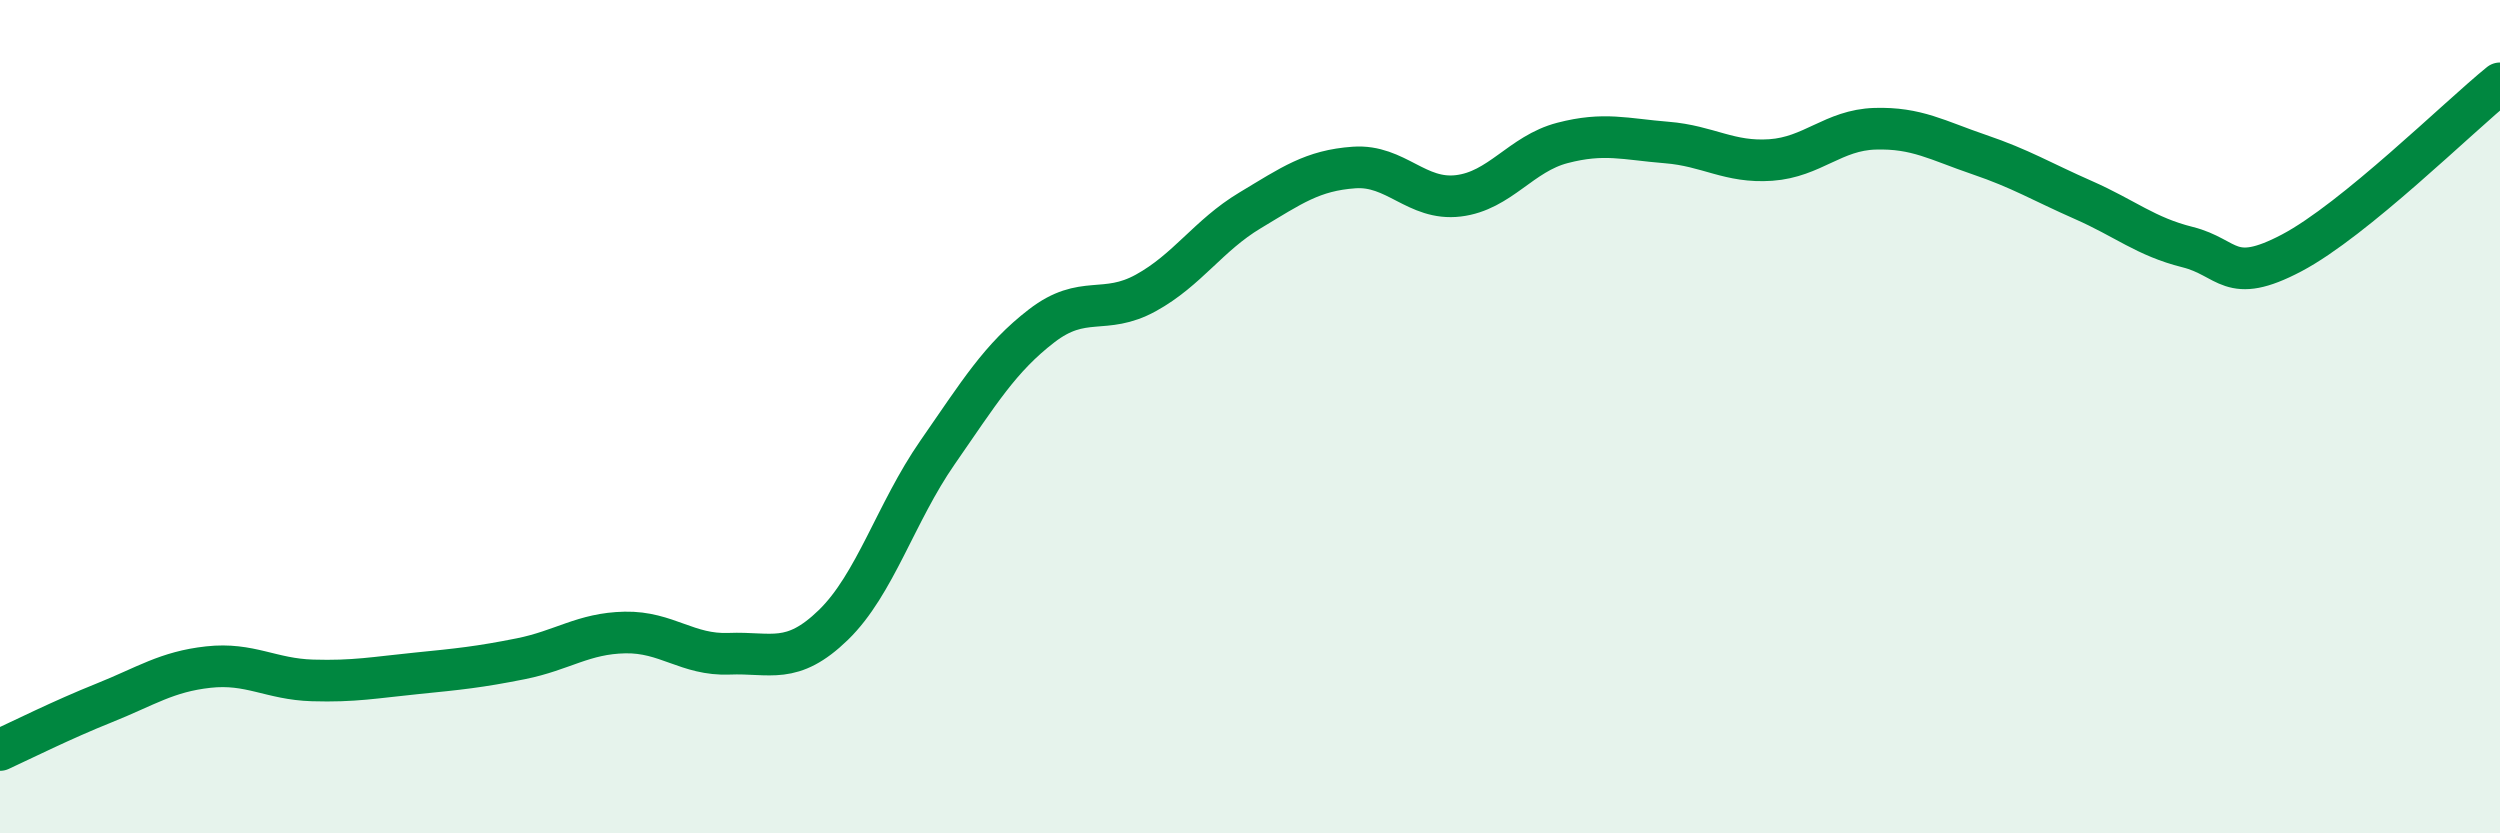
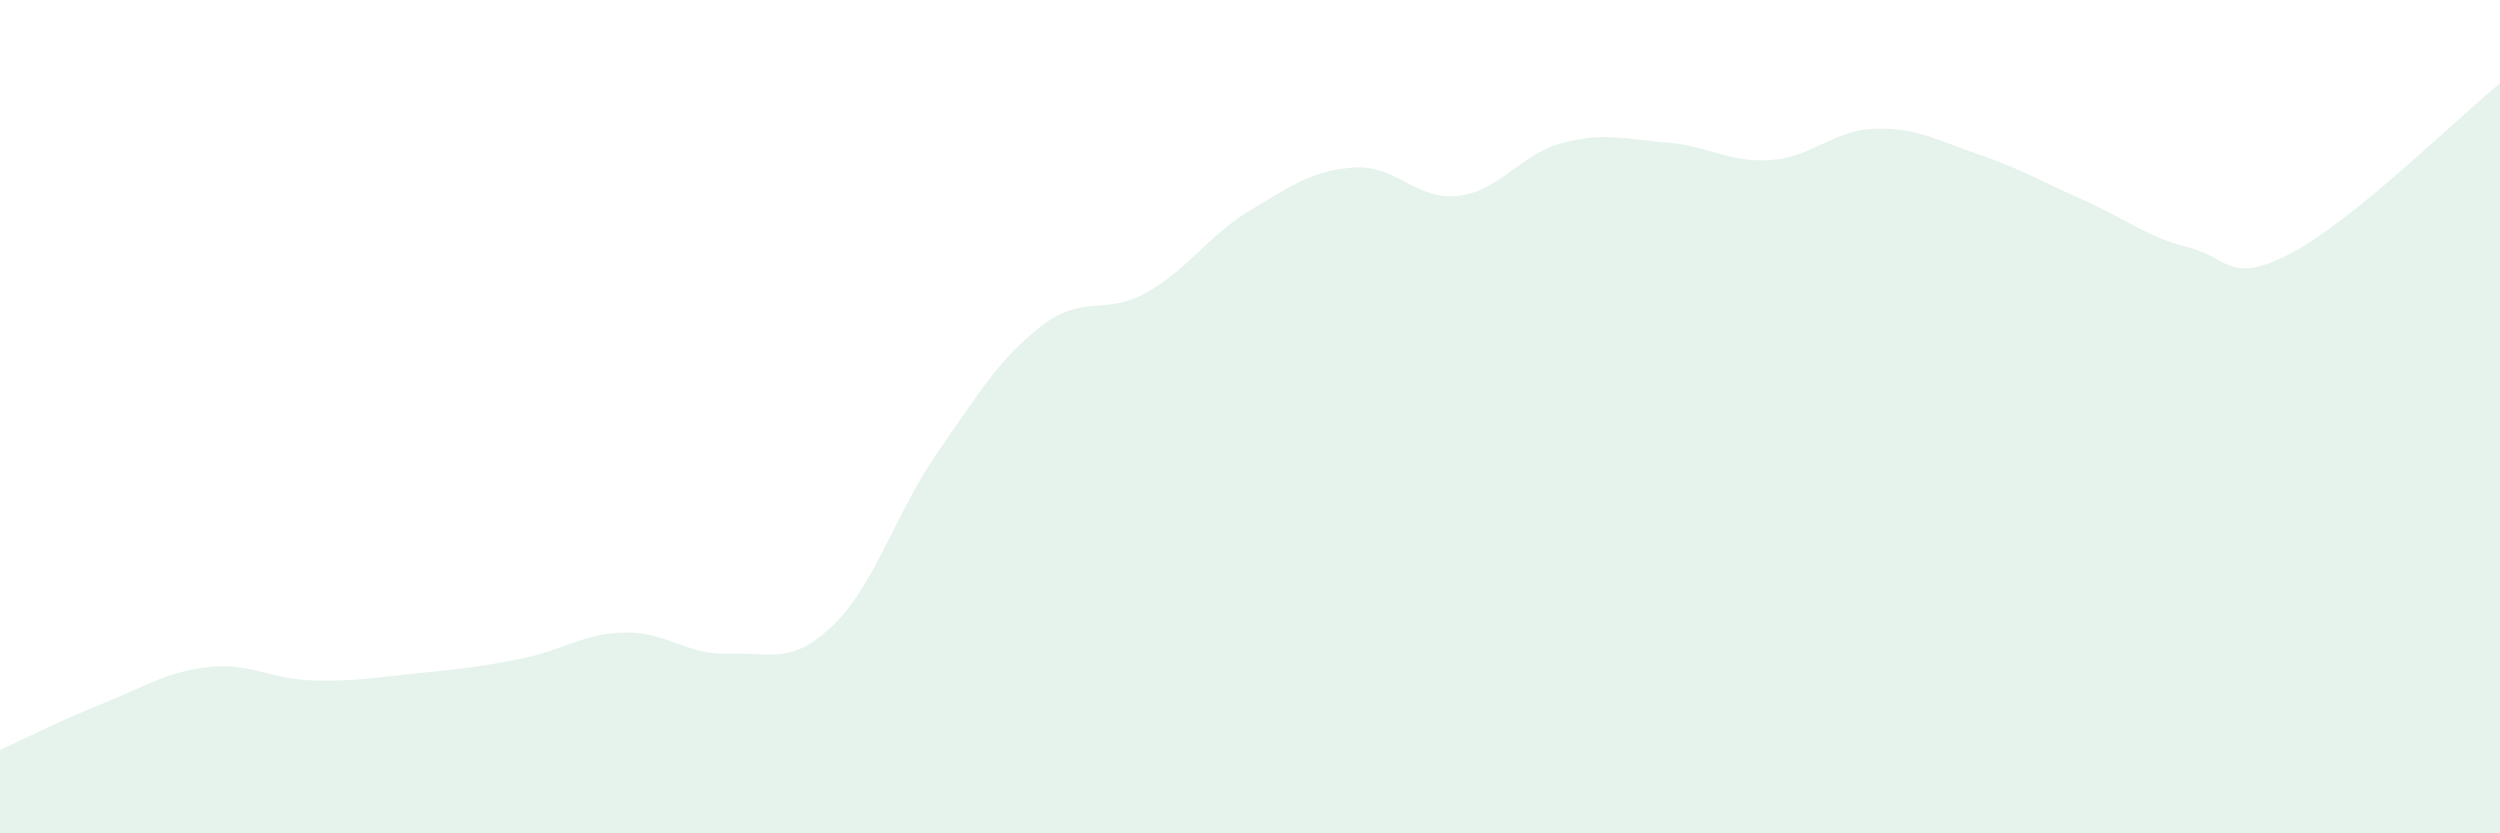
<svg xmlns="http://www.w3.org/2000/svg" width="60" height="20" viewBox="0 0 60 20">
  <path d="M 0,18 C 0.5,17.77 1.5,17.27 2.5,16.87 C 3.5,16.47 4,16.12 5,16.01 C 6,15.9 6.5,16.3 7.5,16.33 C 8.5,16.36 9,16.26 10,16.16 C 11,16.06 11.5,16.01 12.5,15.81 C 13.5,15.61 14,15.2 15,15.18 C 16,15.16 16.5,15.73 17.5,15.69 C 18.5,15.65 19,15.97 20,15 C 21,14.03 21.5,12.3 22.5,10.86 C 23.5,9.42 24,8.59 25,7.82 C 26,7.05 26.5,7.58 27.5,7.03 C 28.5,6.48 29,5.65 30,5.05 C 31,4.45 31.5,4.09 32.5,4.02 C 33.5,3.95 34,4.82 35,4.7 C 36,4.58 36.5,3.69 37.5,3.43 C 38.5,3.17 39,3.34 40,3.42 C 41,3.5 41.5,3.91 42.5,3.84 C 43.5,3.77 44,3.12 45,3.09 C 46,3.06 46.5,3.37 47.5,3.71 C 48.5,4.05 49,4.36 50,4.8 C 51,5.24 51.5,5.68 52.5,5.93 C 53.5,6.18 53.5,6.86 55,6.07 C 56.5,5.28 59,2.81 60,2L60 20L0 20Z" fill="#008740" opacity="0.1" stroke-linecap="round" stroke-linejoin="round" />
-   <path d="M 0,18 C 0.5,17.77 1.5,17.27 2.5,16.87 C 3.5,16.47 4,16.12 5,16.01 C 6,15.9 6.5,16.3 7.5,16.33 C 8.5,16.36 9,16.26 10,16.16 C 11,16.06 11.5,16.01 12.5,15.81 C 13.5,15.61 14,15.2 15,15.18 C 16,15.16 16.5,15.73 17.5,15.69 C 18.5,15.65 19,15.97 20,15 C 21,14.03 21.5,12.3 22.5,10.86 C 23.5,9.42 24,8.59 25,7.82 C 26,7.05 26.5,7.58 27.5,7.03 C 28.5,6.48 29,5.65 30,5.05 C 31,4.45 31.5,4.09 32.5,4.02 C 33.5,3.95 34,4.82 35,4.7 C 36,4.58 36.5,3.69 37.5,3.43 C 38.5,3.17 39,3.34 40,3.42 C 41,3.5 41.5,3.91 42.5,3.84 C 43.5,3.77 44,3.12 45,3.09 C 46,3.06 46.5,3.37 47.5,3.71 C 48.5,4.05 49,4.36 50,4.8 C 51,5.24 51.5,5.68 52.5,5.93 C 53.5,6.18 53.5,6.86 55,6.07 C 56.5,5.28 59,2.81 60,2" stroke="#008740" stroke-width="1" fill="none" stroke-linecap="round" stroke-linejoin="round" />
</svg>